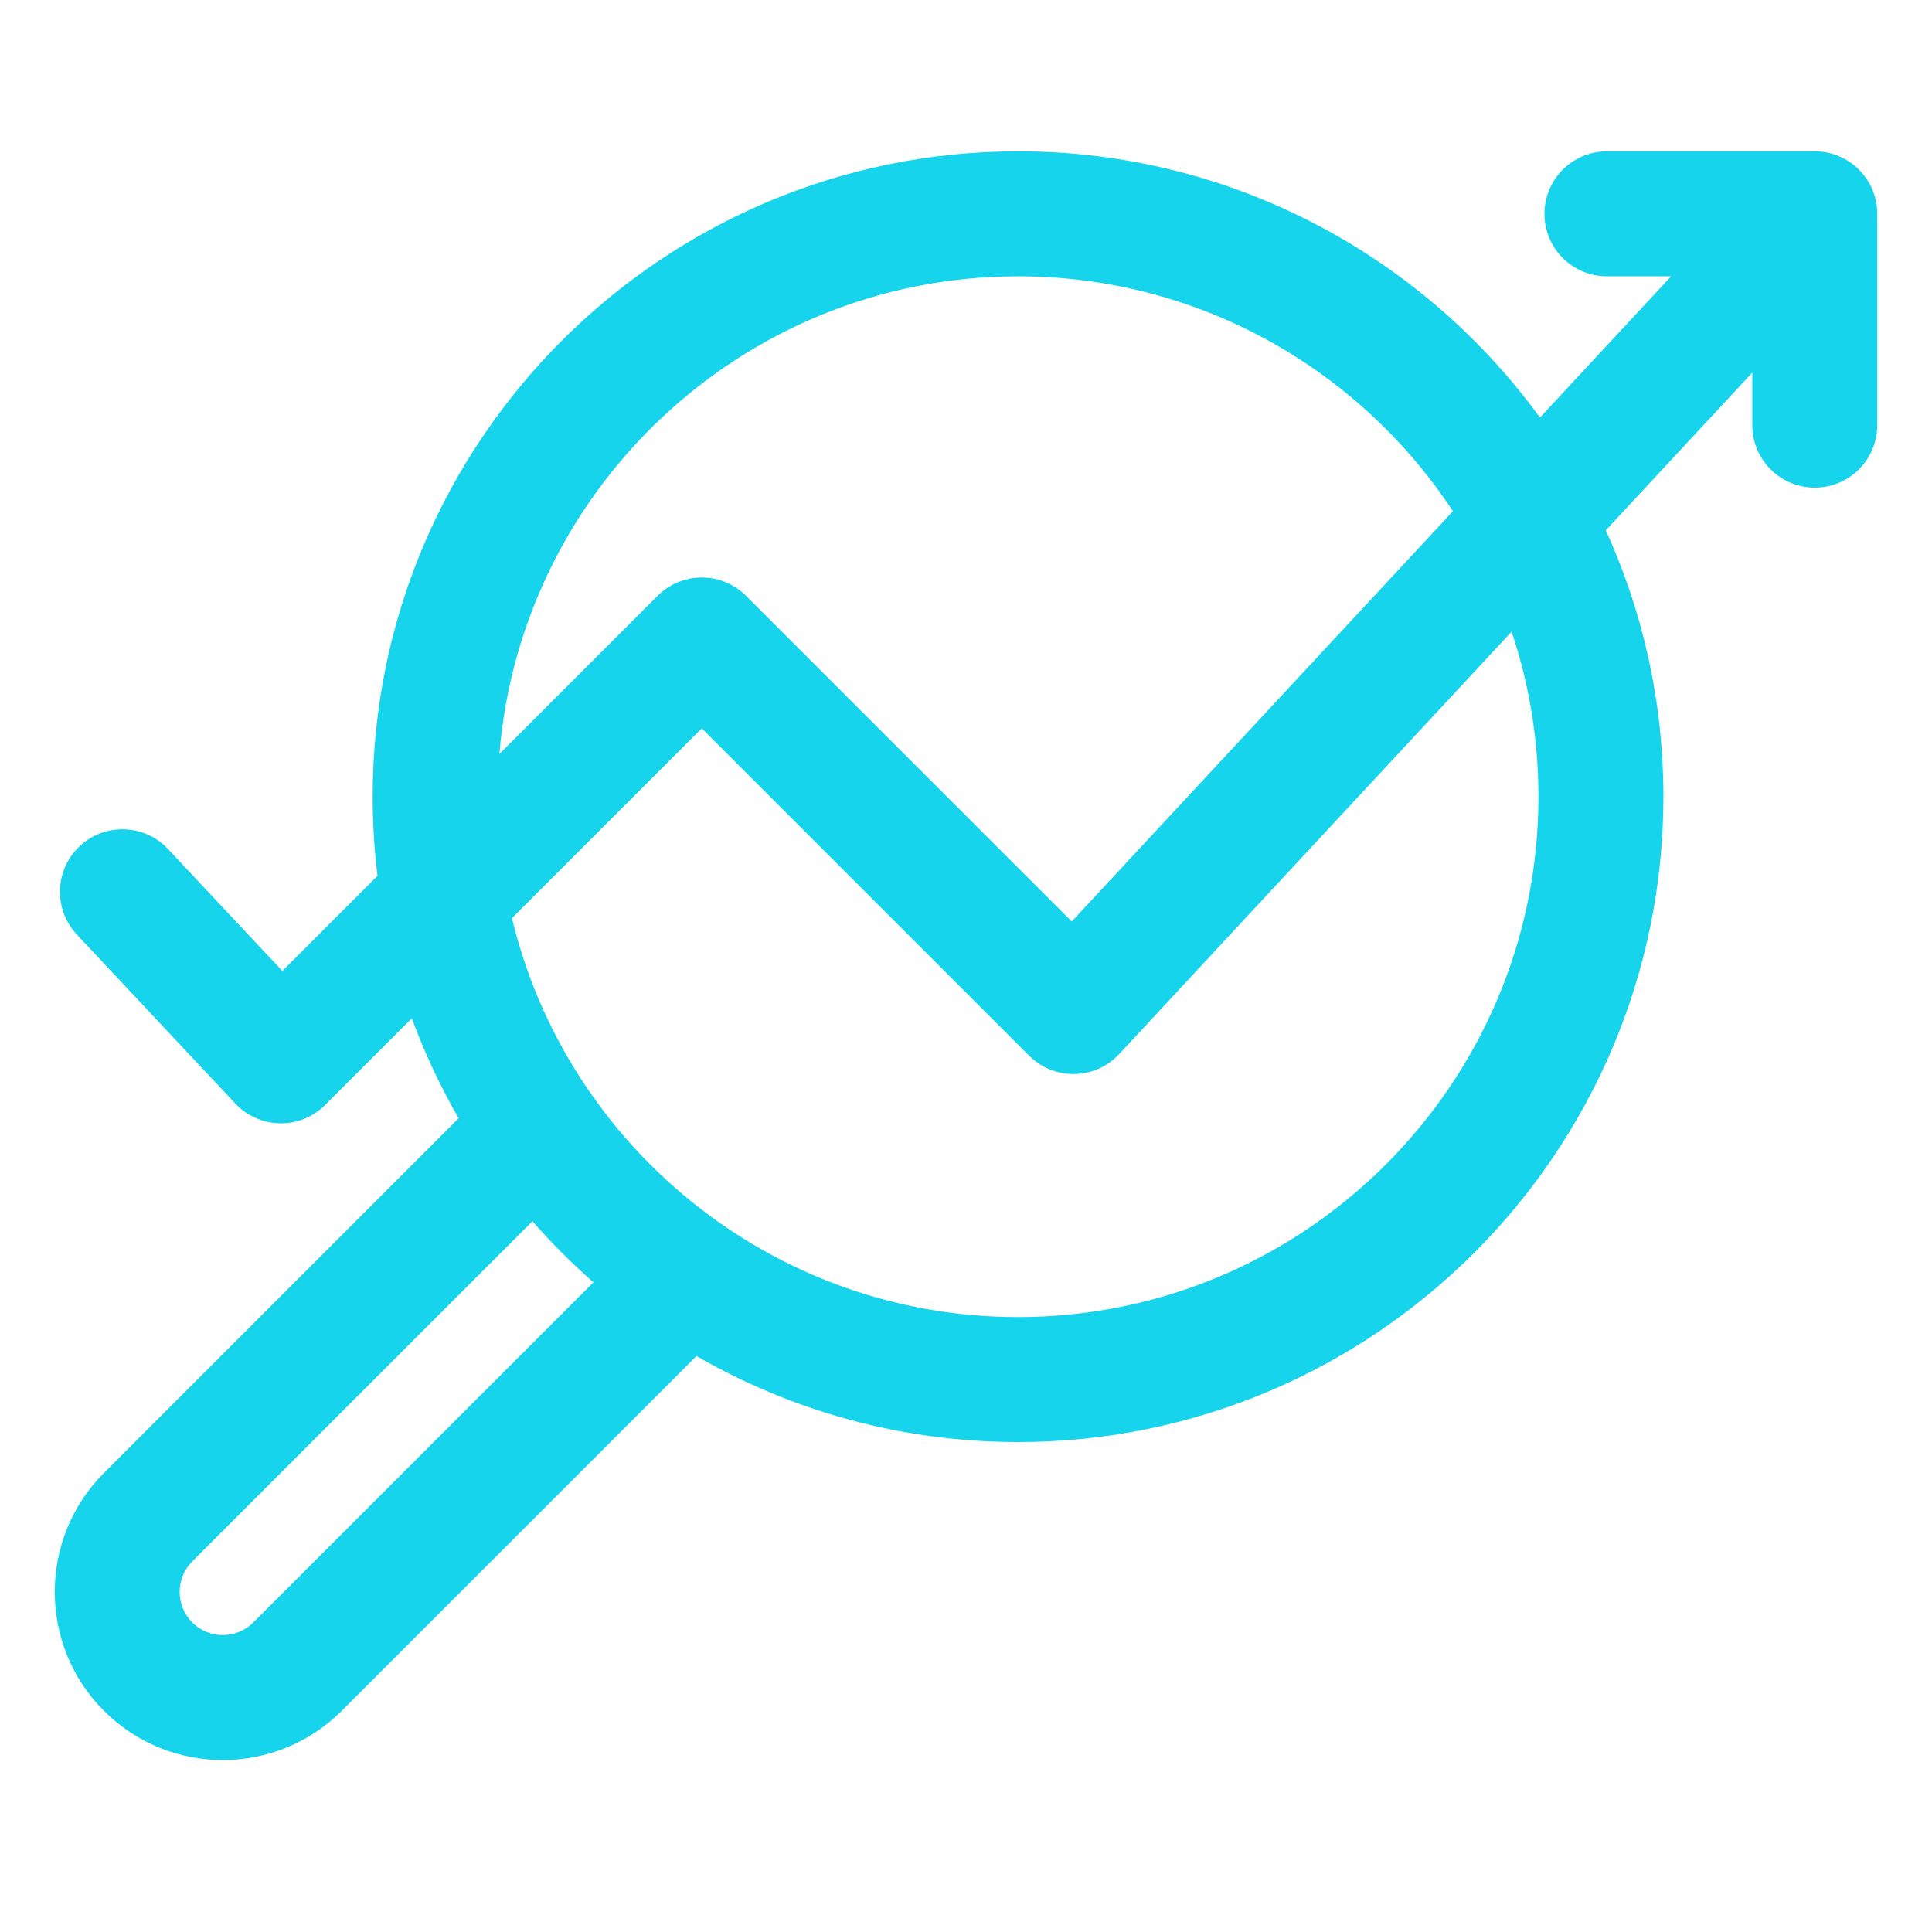
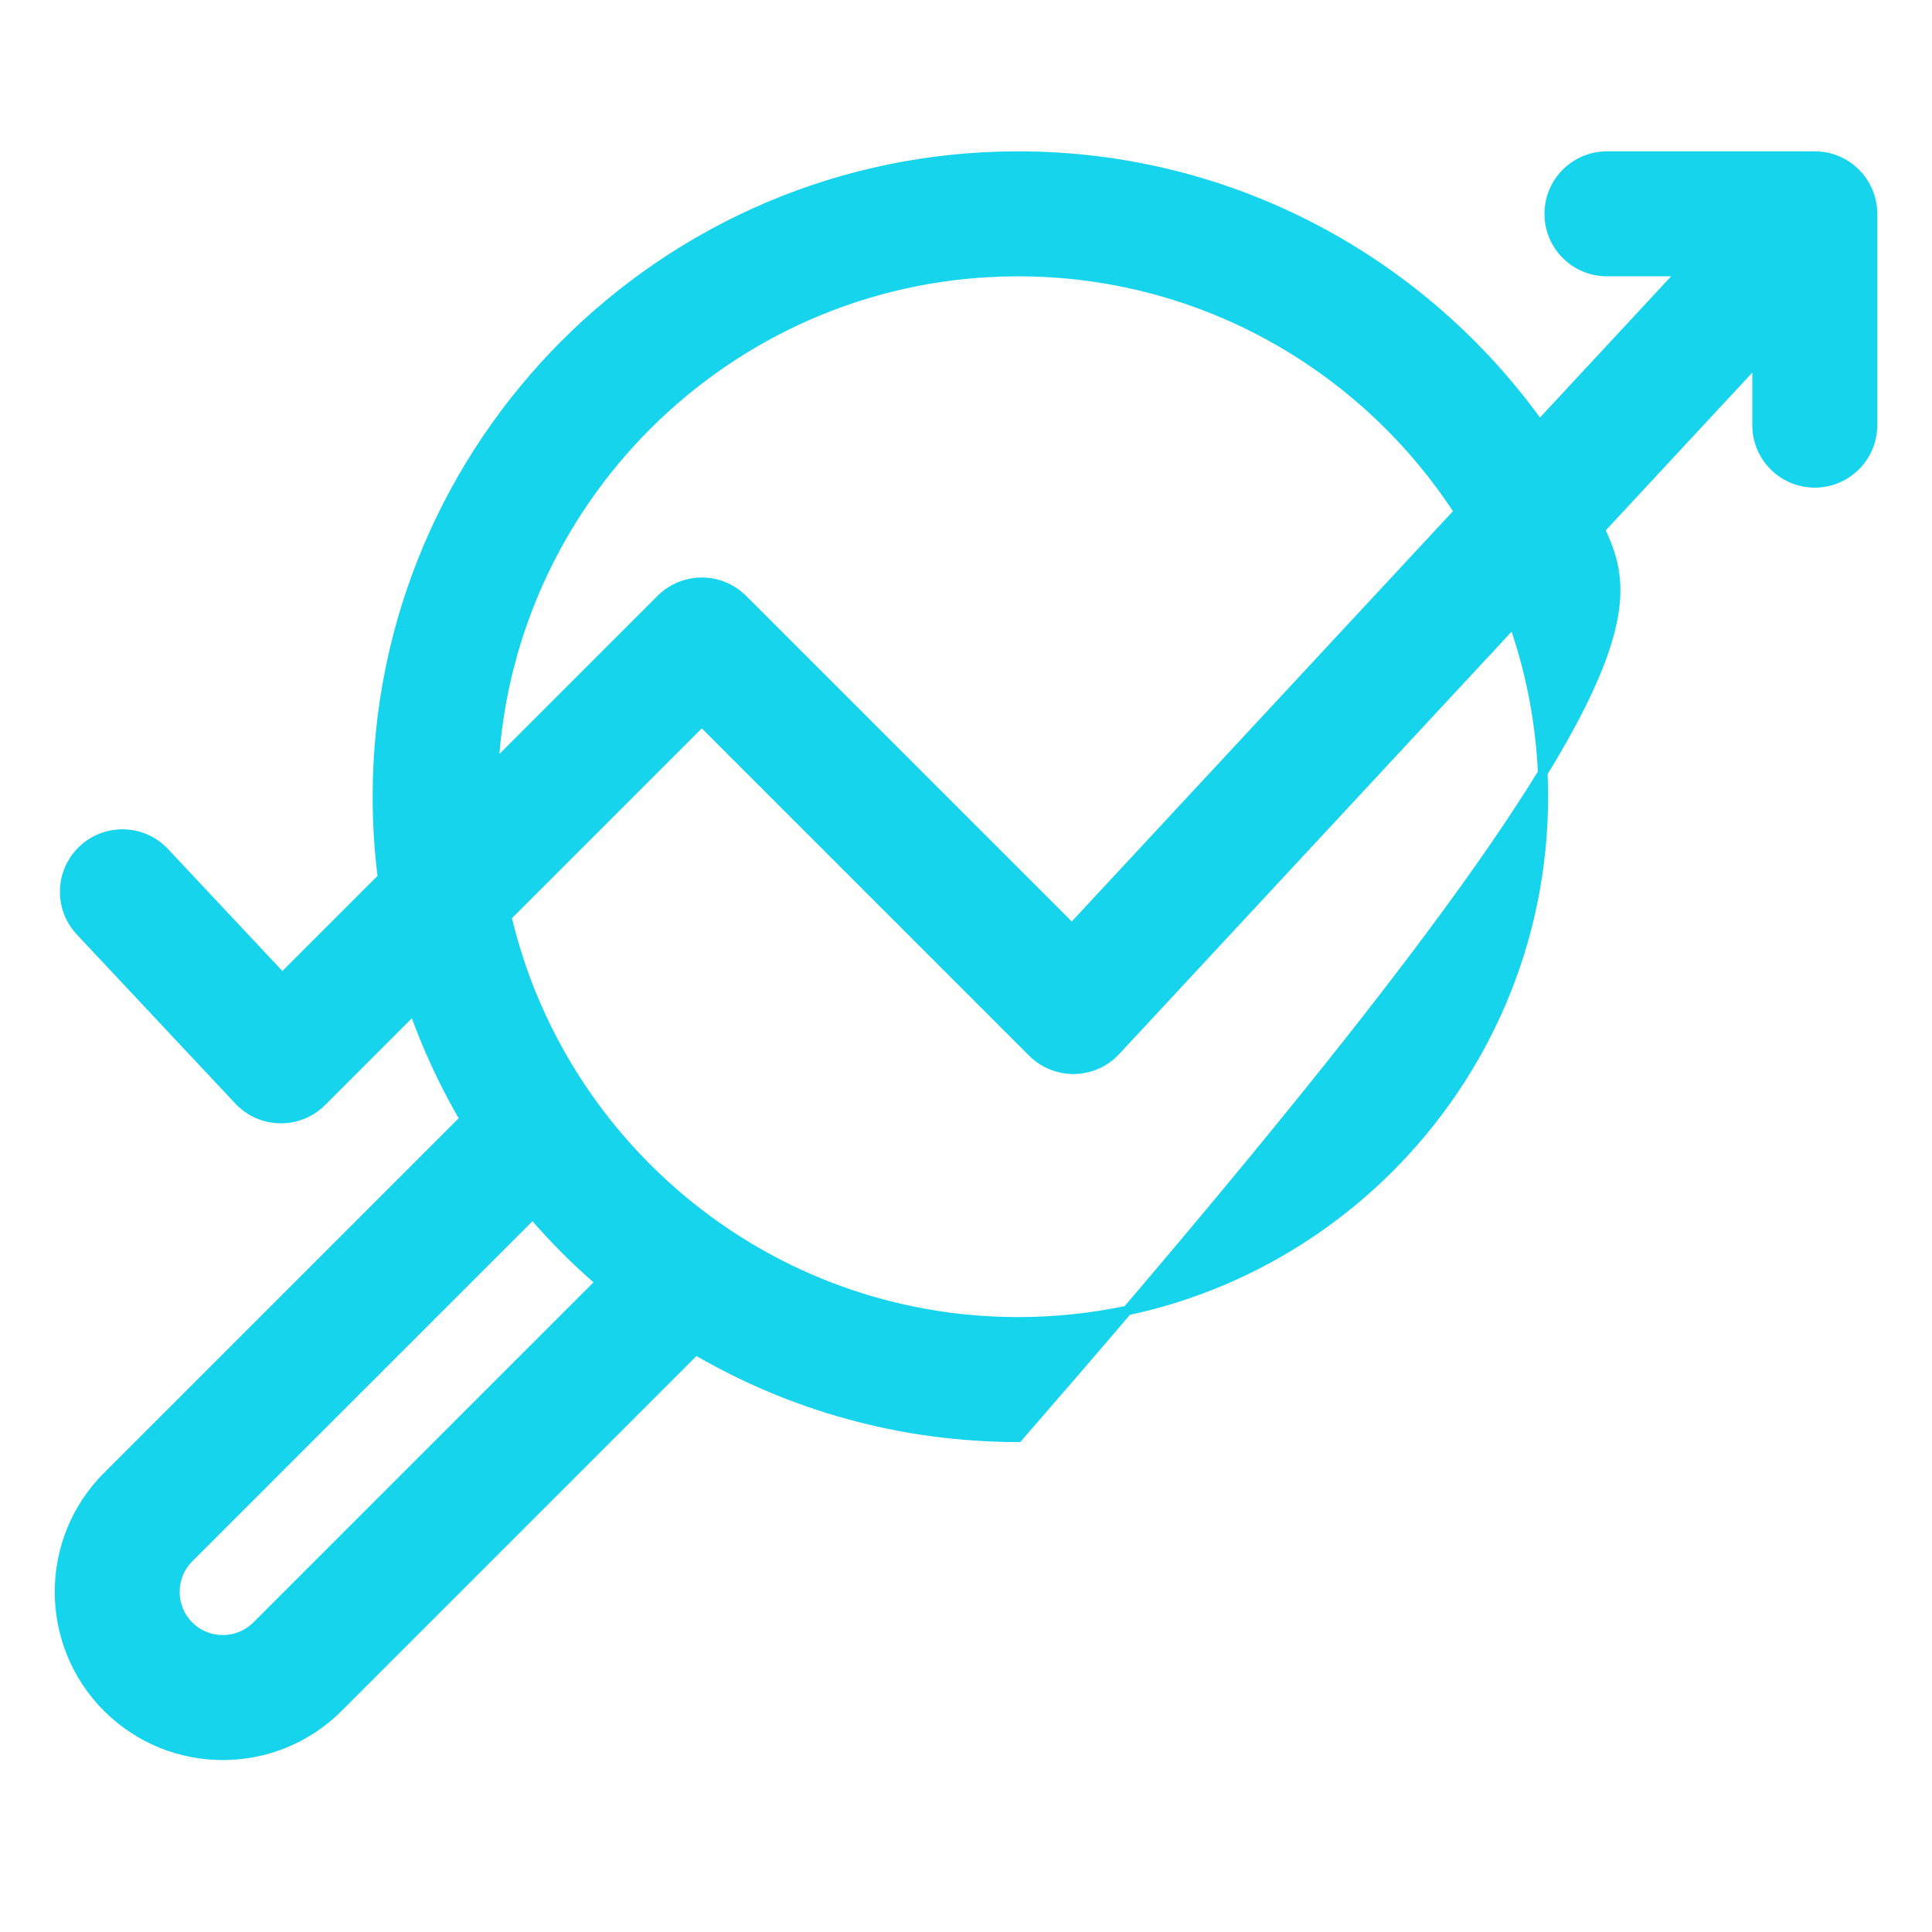
<svg xmlns="http://www.w3.org/2000/svg" width="60" height="60" viewBox="0 0 60 60" fill="none">
-   <path d="M2.578 26.389L2.578 26.389C1.856 27.065 1.819 28.198 2.496 28.92L7.418 34.17L7.418 34.17C8.11 34.907 9.275 34.927 9.991 34.211L9.991 34.211L12.851 31.351C13.272 32.541 13.804 33.679 14.432 34.753L3.333 45.852C1.356 47.829 1.356 51.046 3.333 53.024C5.315 55.006 8.524 55.006 10.506 53.024L21.605 41.925C24.547 43.646 27.969 44.634 31.616 44.634C42.585 44.634 51.509 35.711 51.509 24.742C51.509 21.78 50.858 18.968 49.691 16.44L54.569 11.19V13.203C54.569 14.192 55.37 14.994 56.359 14.994C57.348 14.994 58.15 14.192 58.15 13.203V6.641C58.15 5.652 57.348 4.85 56.359 4.85H49.906C48.917 4.85 48.115 5.652 48.115 6.641C48.115 7.63 48.917 8.431 49.906 8.431H52.243L47.81 13.203C44.2 8.151 38.287 4.85 31.616 4.85C20.647 4.85 11.723 13.774 11.723 24.742C11.723 25.593 11.778 26.432 11.882 27.256L8.766 30.371L5.109 26.471C4.433 25.749 3.299 25.713 2.578 26.389ZM15.734 28.468L21.795 22.407L32.069 32.681L32.069 32.681C32.778 33.39 33.95 33.383 34.647 32.633L47.005 19.331C47.602 21.025 47.928 22.846 47.928 24.742C47.928 33.736 40.61 41.053 31.616 41.053C23.904 41.053 17.424 35.673 15.734 28.468ZM31.616 8.431C37.35 8.431 42.402 11.405 45.312 15.892L33.288 28.834L23.062 18.609C22.362 17.91 21.229 17.91 20.529 18.609L15.332 23.806C15.819 15.246 22.936 8.431 31.616 8.431ZM7.974 50.492C7.391 51.074 6.449 51.075 5.865 50.492C5.284 49.911 5.284 48.965 5.865 48.383C5.865 48.383 5.865 48.383 5.865 48.383L16.543 37.707C17.192 38.461 17.896 39.166 18.651 39.816L7.974 50.492Z" fill="#15D4EC" stroke="#15D4EC" stroke-width="0.3" />
+   <path d="M2.578 26.389L2.578 26.389C1.856 27.065 1.819 28.198 2.496 28.92L7.418 34.17L7.418 34.17C8.11 34.907 9.275 34.927 9.991 34.211L9.991 34.211L12.851 31.351C13.272 32.541 13.804 33.679 14.432 34.753L3.333 45.852C1.356 47.829 1.356 51.046 3.333 53.024C5.315 55.006 8.524 55.006 10.506 53.024L21.605 41.925C24.547 43.646 27.969 44.634 31.616 44.634C51.509 21.78 50.858 18.968 49.691 16.44L54.569 11.19V13.203C54.569 14.192 55.37 14.994 56.359 14.994C57.348 14.994 58.15 14.192 58.15 13.203V6.641C58.15 5.652 57.348 4.85 56.359 4.85H49.906C48.917 4.85 48.115 5.652 48.115 6.641C48.115 7.63 48.917 8.431 49.906 8.431H52.243L47.81 13.203C44.2 8.151 38.287 4.85 31.616 4.85C20.647 4.85 11.723 13.774 11.723 24.742C11.723 25.593 11.778 26.432 11.882 27.256L8.766 30.371L5.109 26.471C4.433 25.749 3.299 25.713 2.578 26.389ZM15.734 28.468L21.795 22.407L32.069 32.681L32.069 32.681C32.778 33.39 33.95 33.383 34.647 32.633L47.005 19.331C47.602 21.025 47.928 22.846 47.928 24.742C47.928 33.736 40.61 41.053 31.616 41.053C23.904 41.053 17.424 35.673 15.734 28.468ZM31.616 8.431C37.35 8.431 42.402 11.405 45.312 15.892L33.288 28.834L23.062 18.609C22.362 17.91 21.229 17.91 20.529 18.609L15.332 23.806C15.819 15.246 22.936 8.431 31.616 8.431ZM7.974 50.492C7.391 51.074 6.449 51.075 5.865 50.492C5.284 49.911 5.284 48.965 5.865 48.383C5.865 48.383 5.865 48.383 5.865 48.383L16.543 37.707C17.192 38.461 17.896 39.166 18.651 39.816L7.974 50.492Z" fill="#15D4EC" stroke="#15D4EC" stroke-width="0.3" />
</svg>